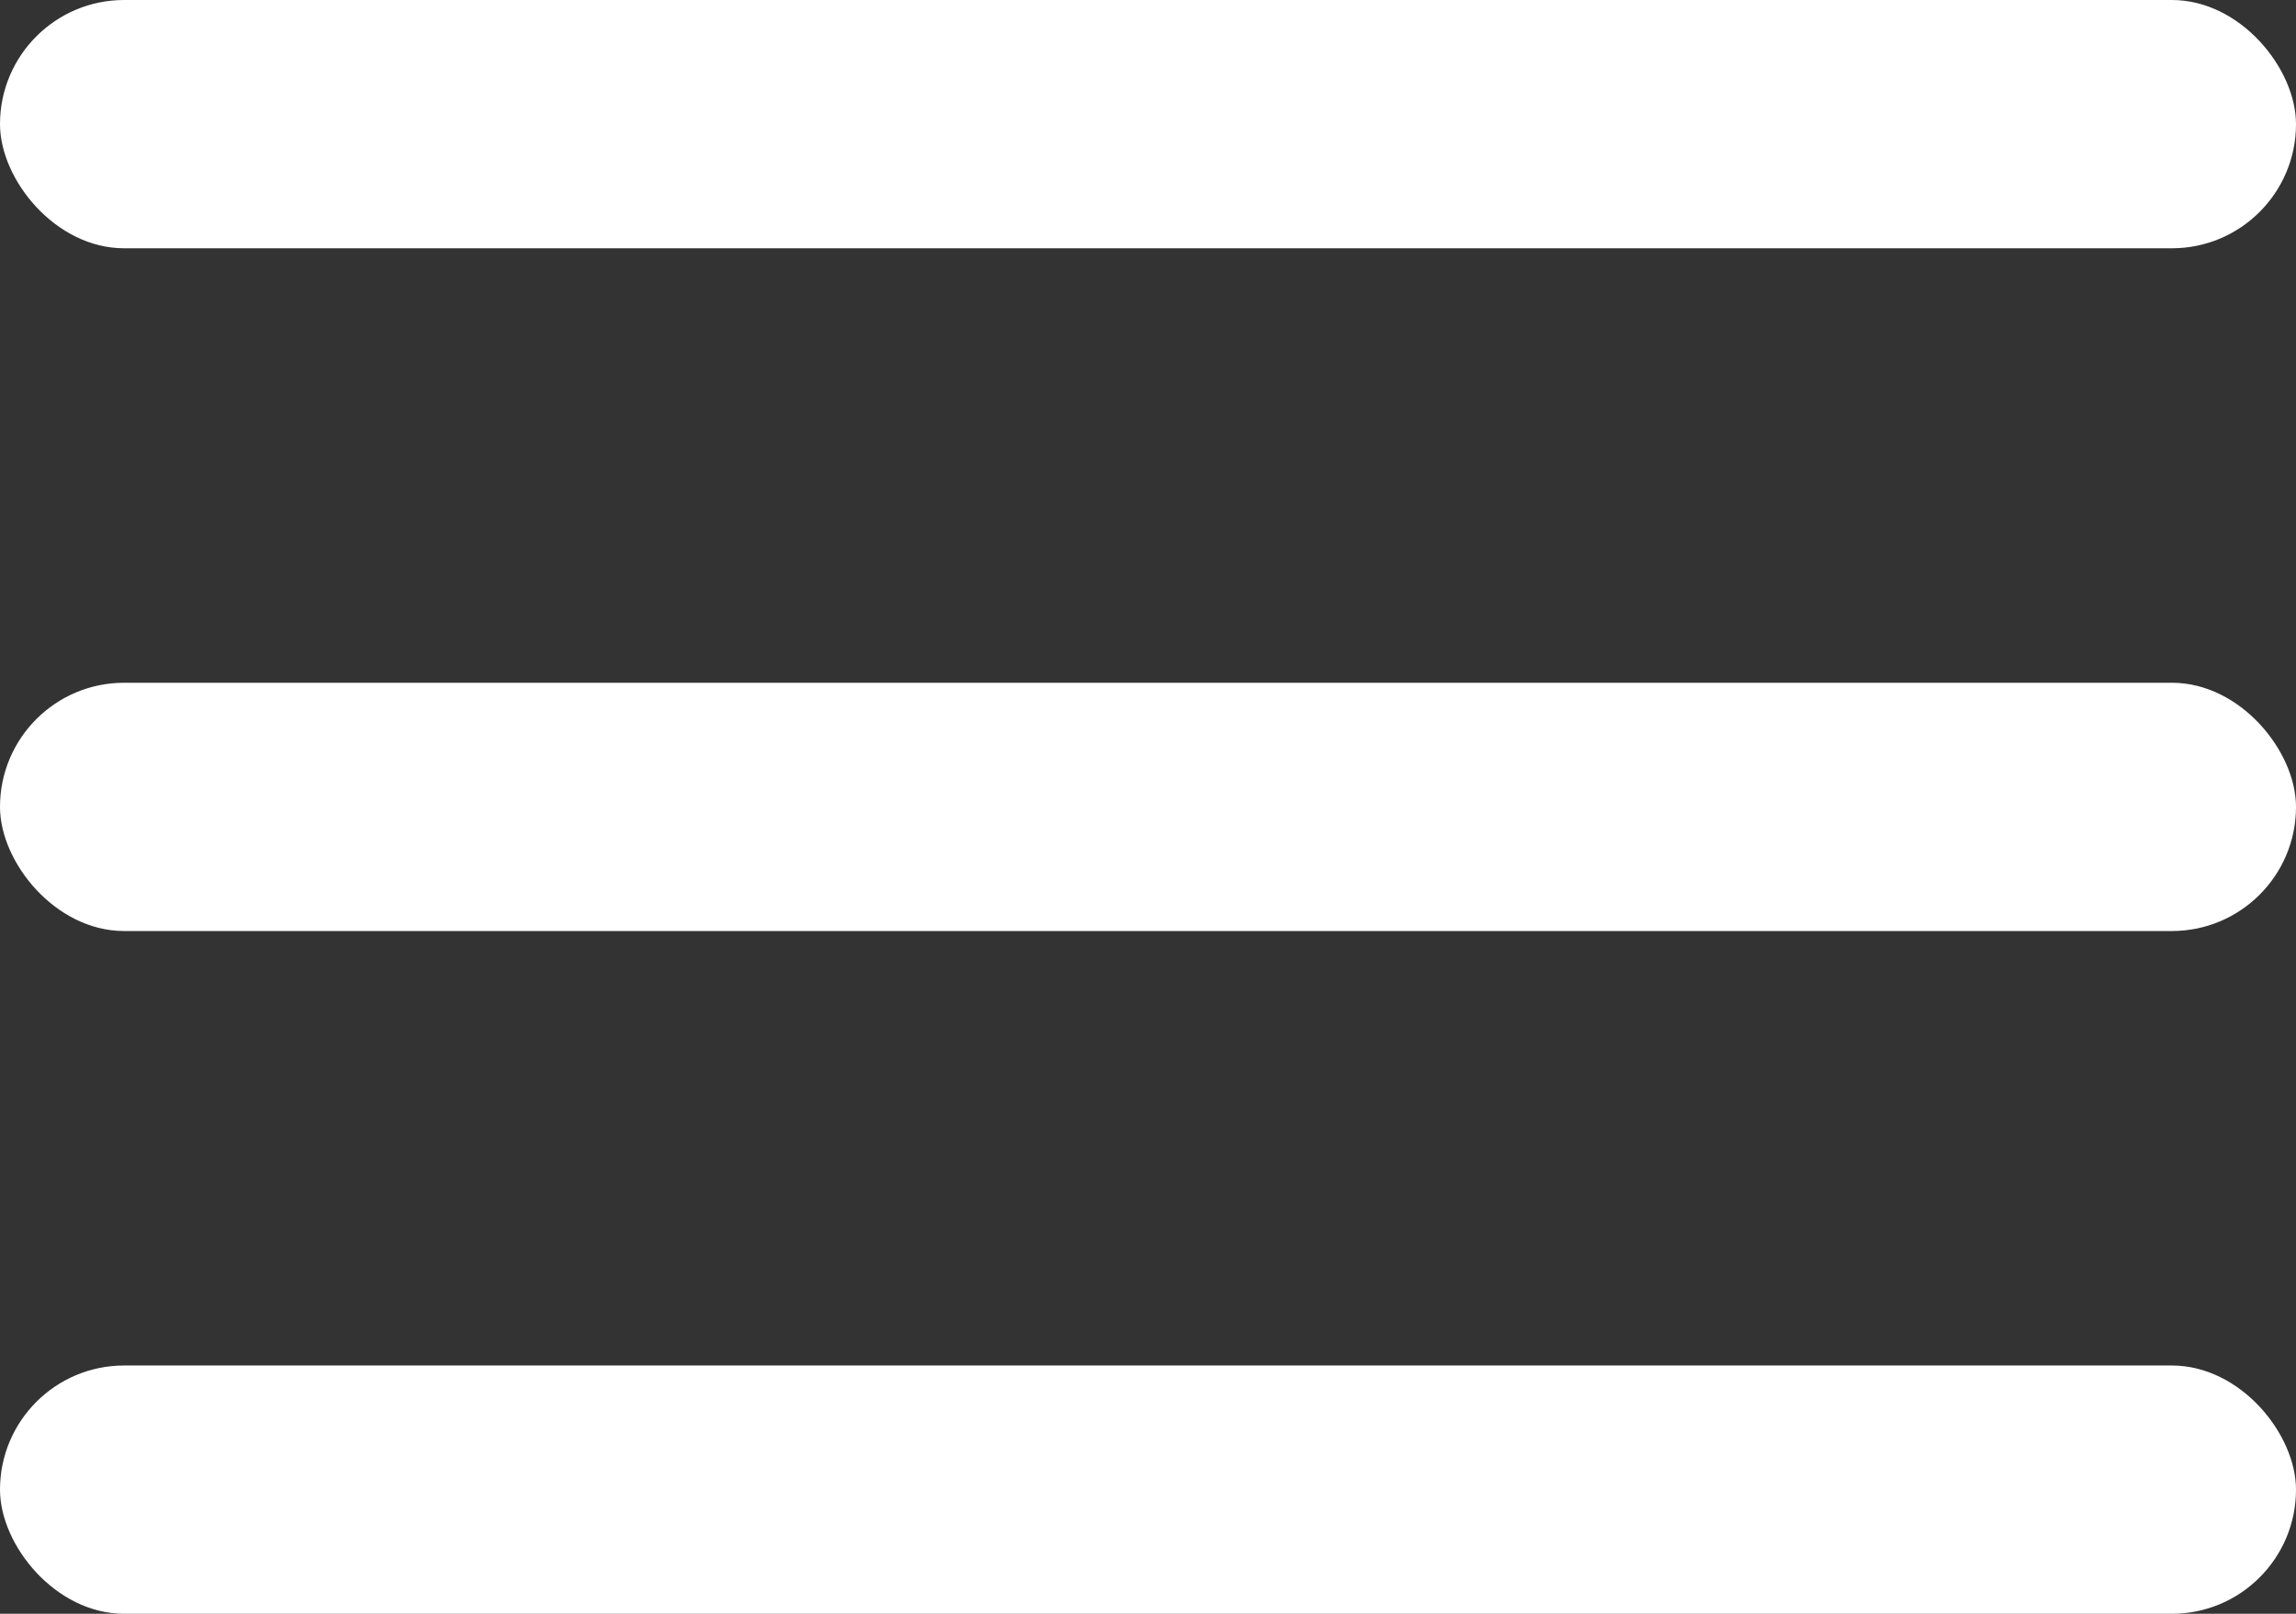
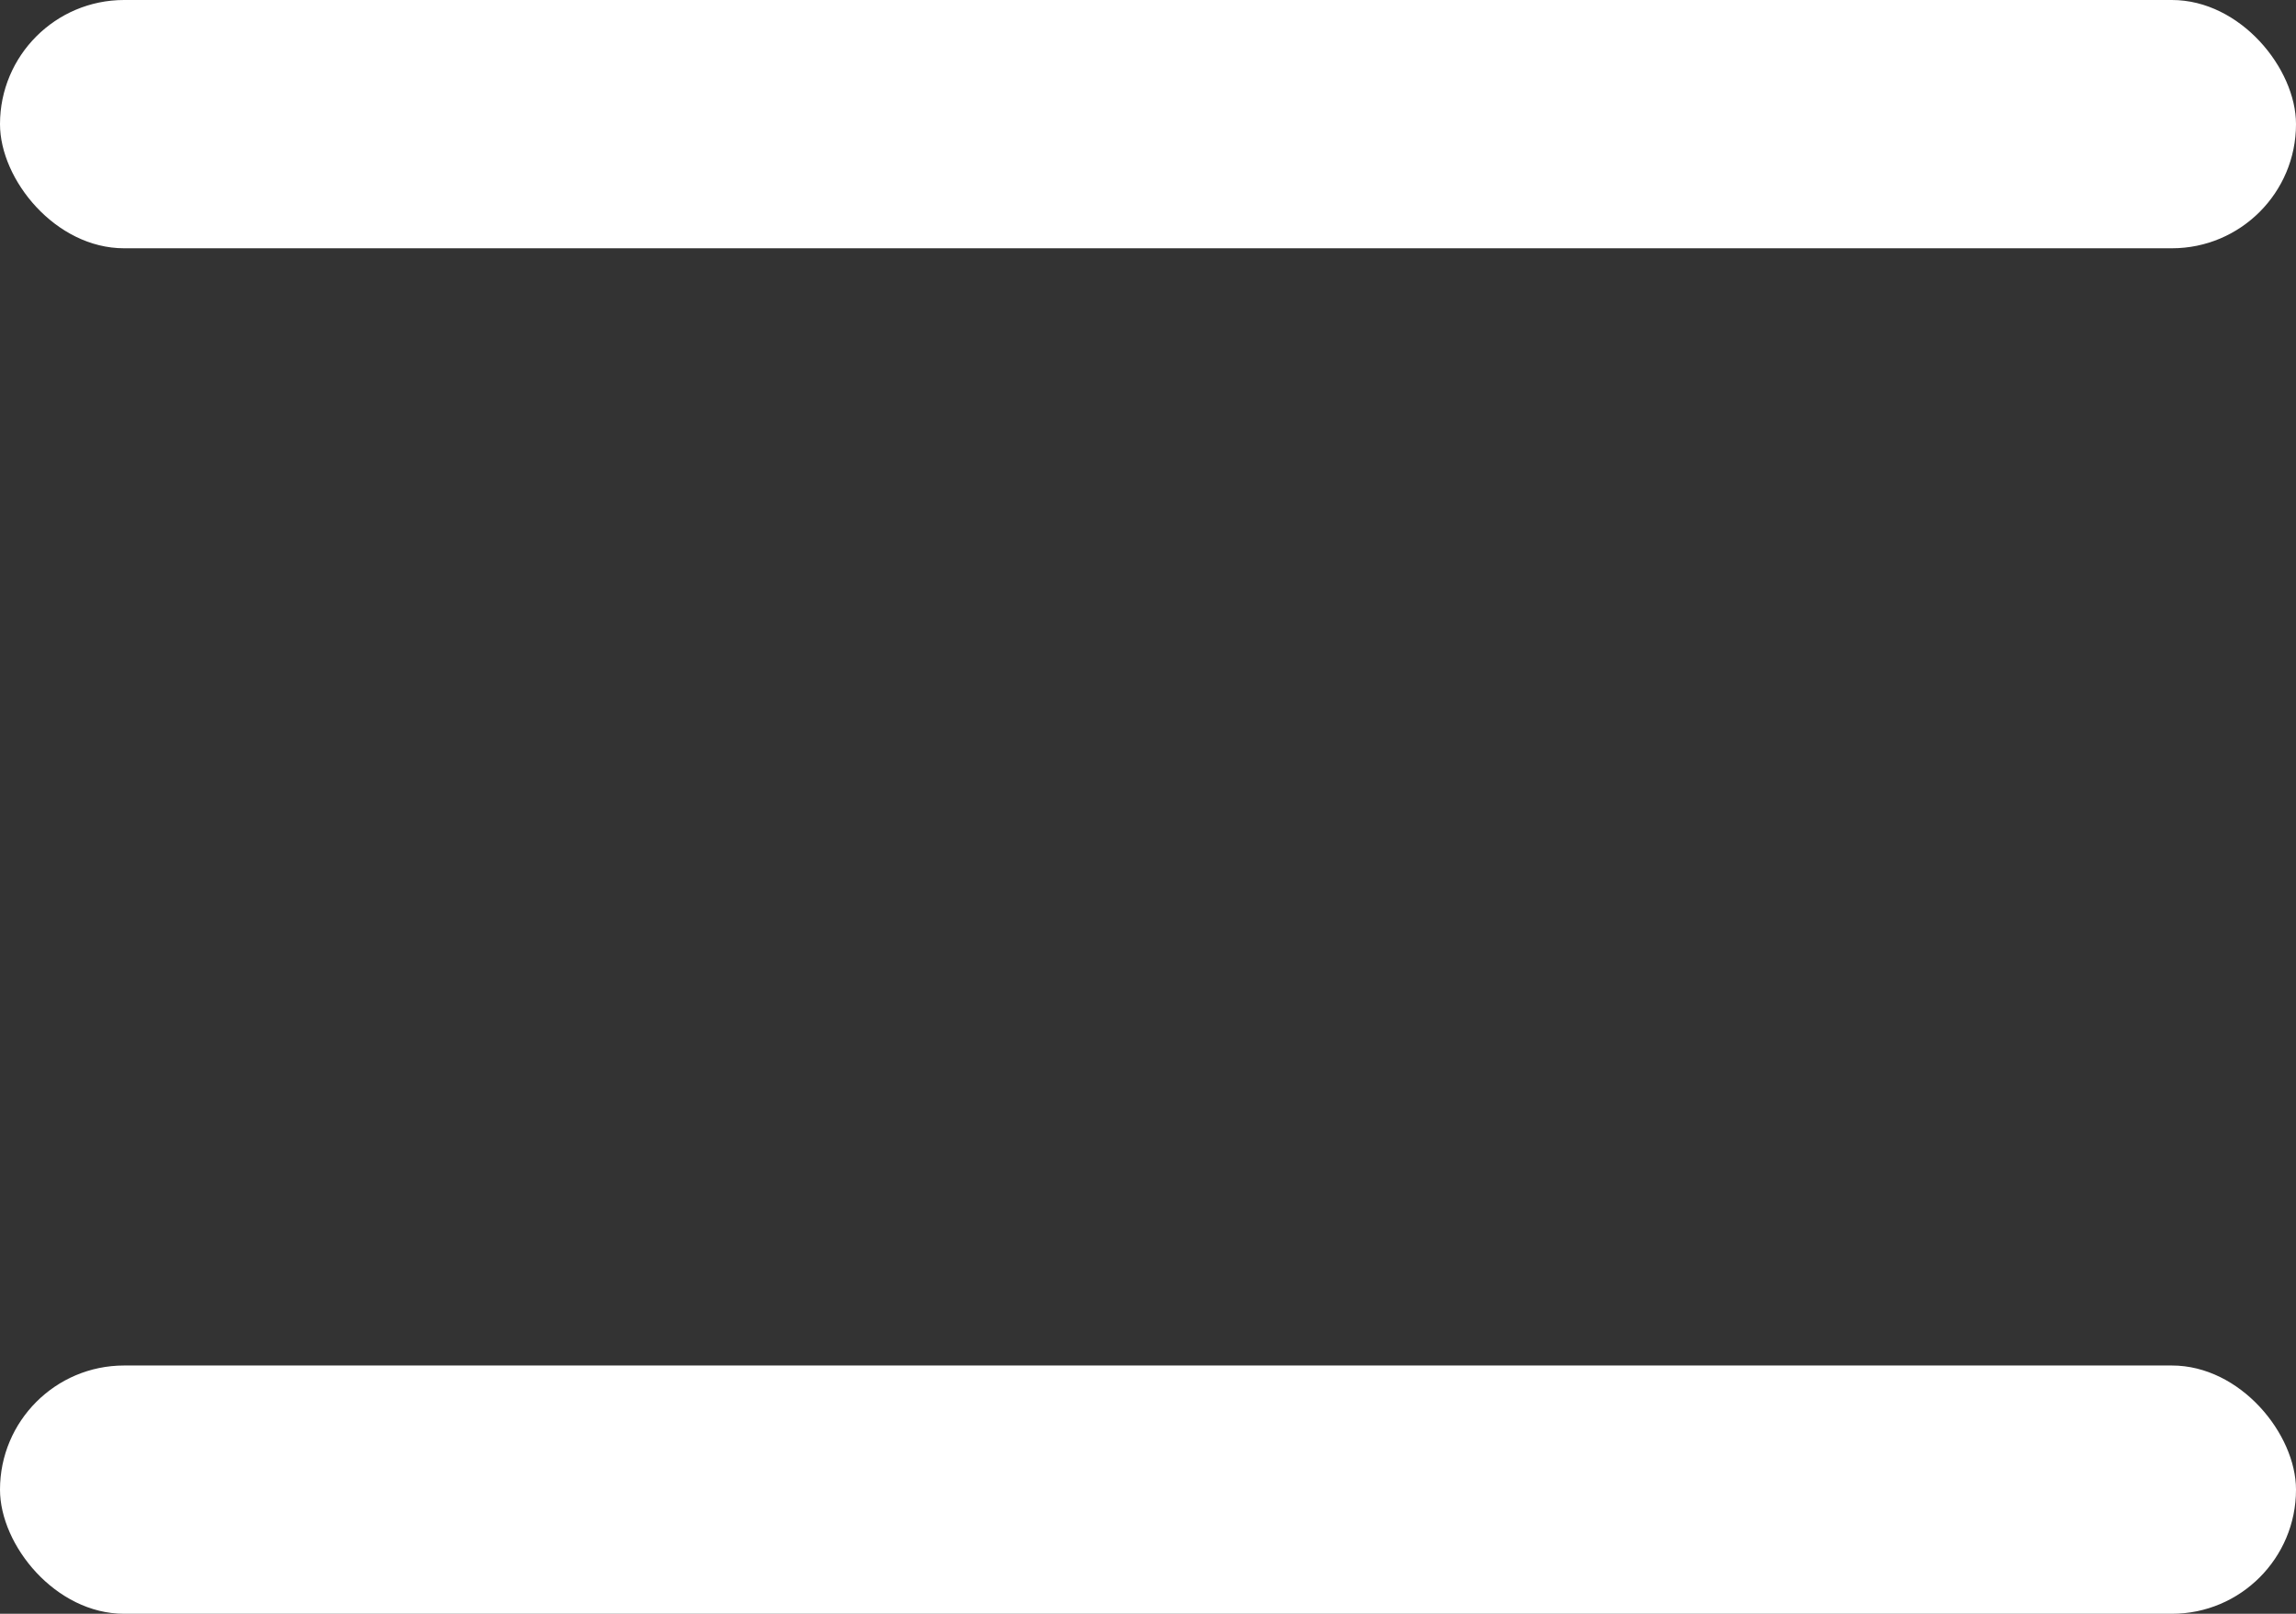
<svg xmlns="http://www.w3.org/2000/svg" width="37" height="26" viewBox="0 0 37 26" fill="none">
  <rect x="0" y="0" width="37" height="26" fill="#333333" stroke="none" />
  <rect width="37" height="4" rx="2" fill="white" />
-   <rect y="11" width="37" height="4" rx="2" fill="white" />
  <rect y="22" width="37" height="4" rx="2" fill="white" />
</svg>